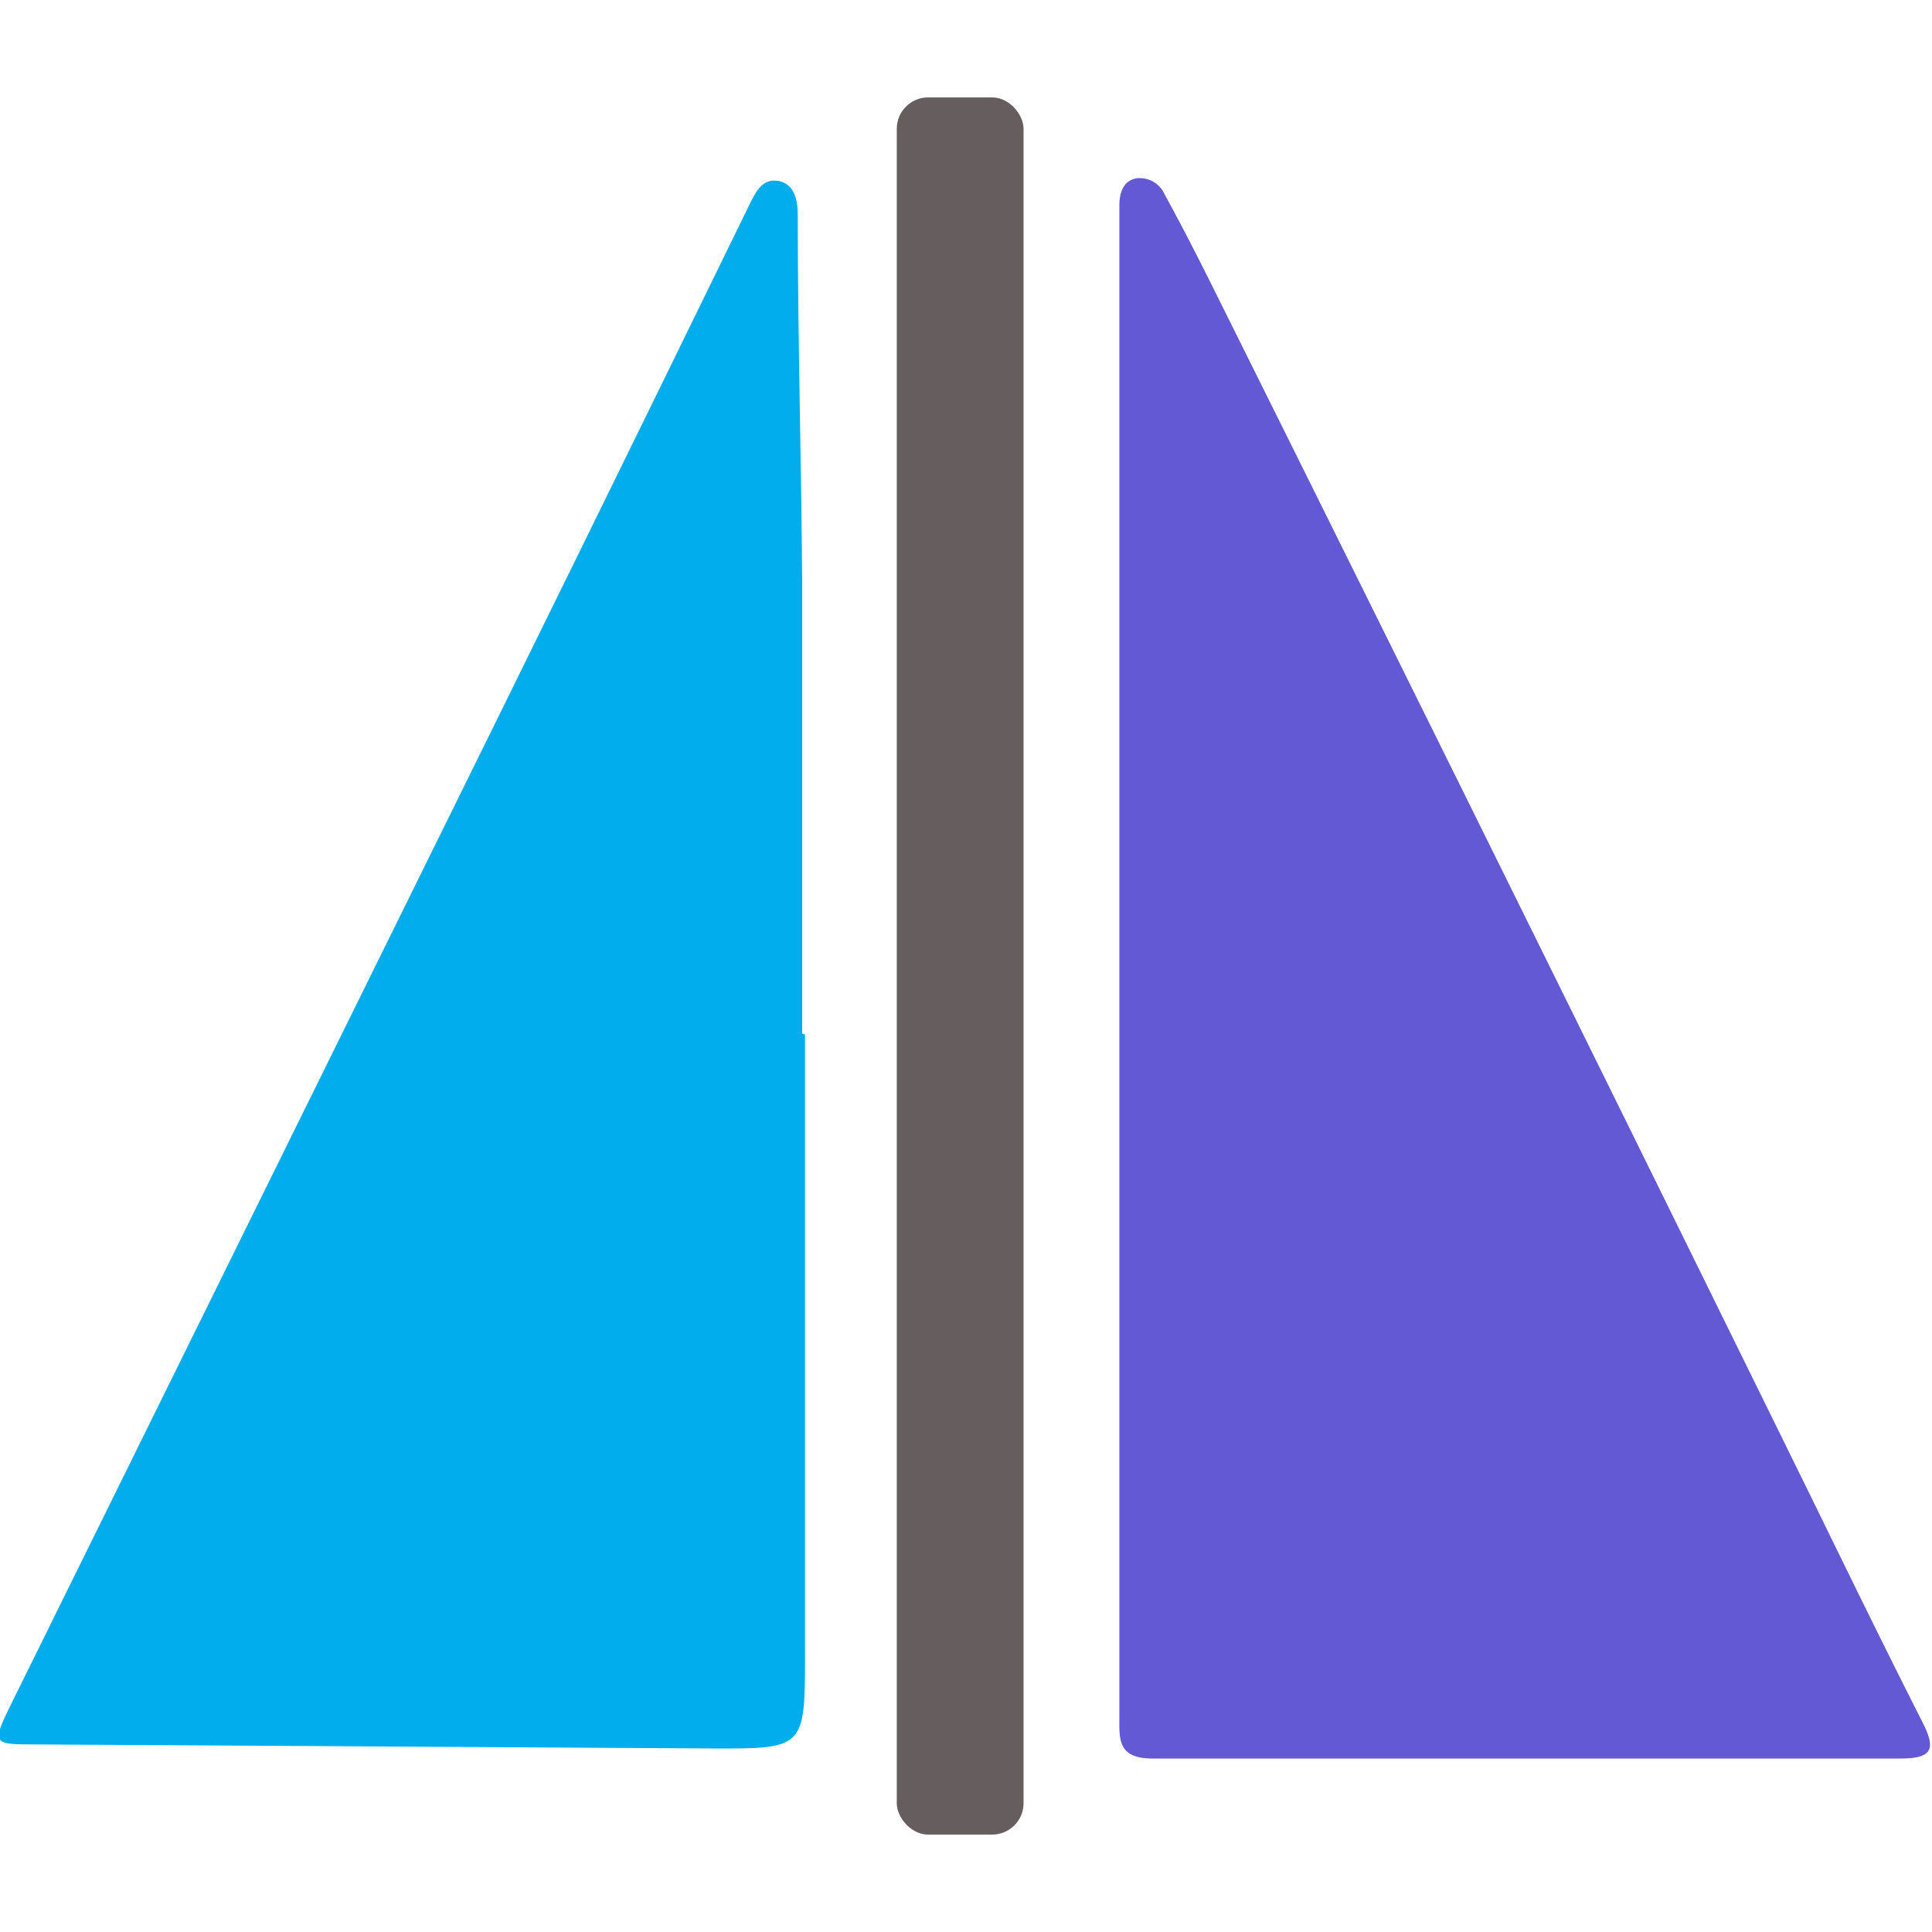
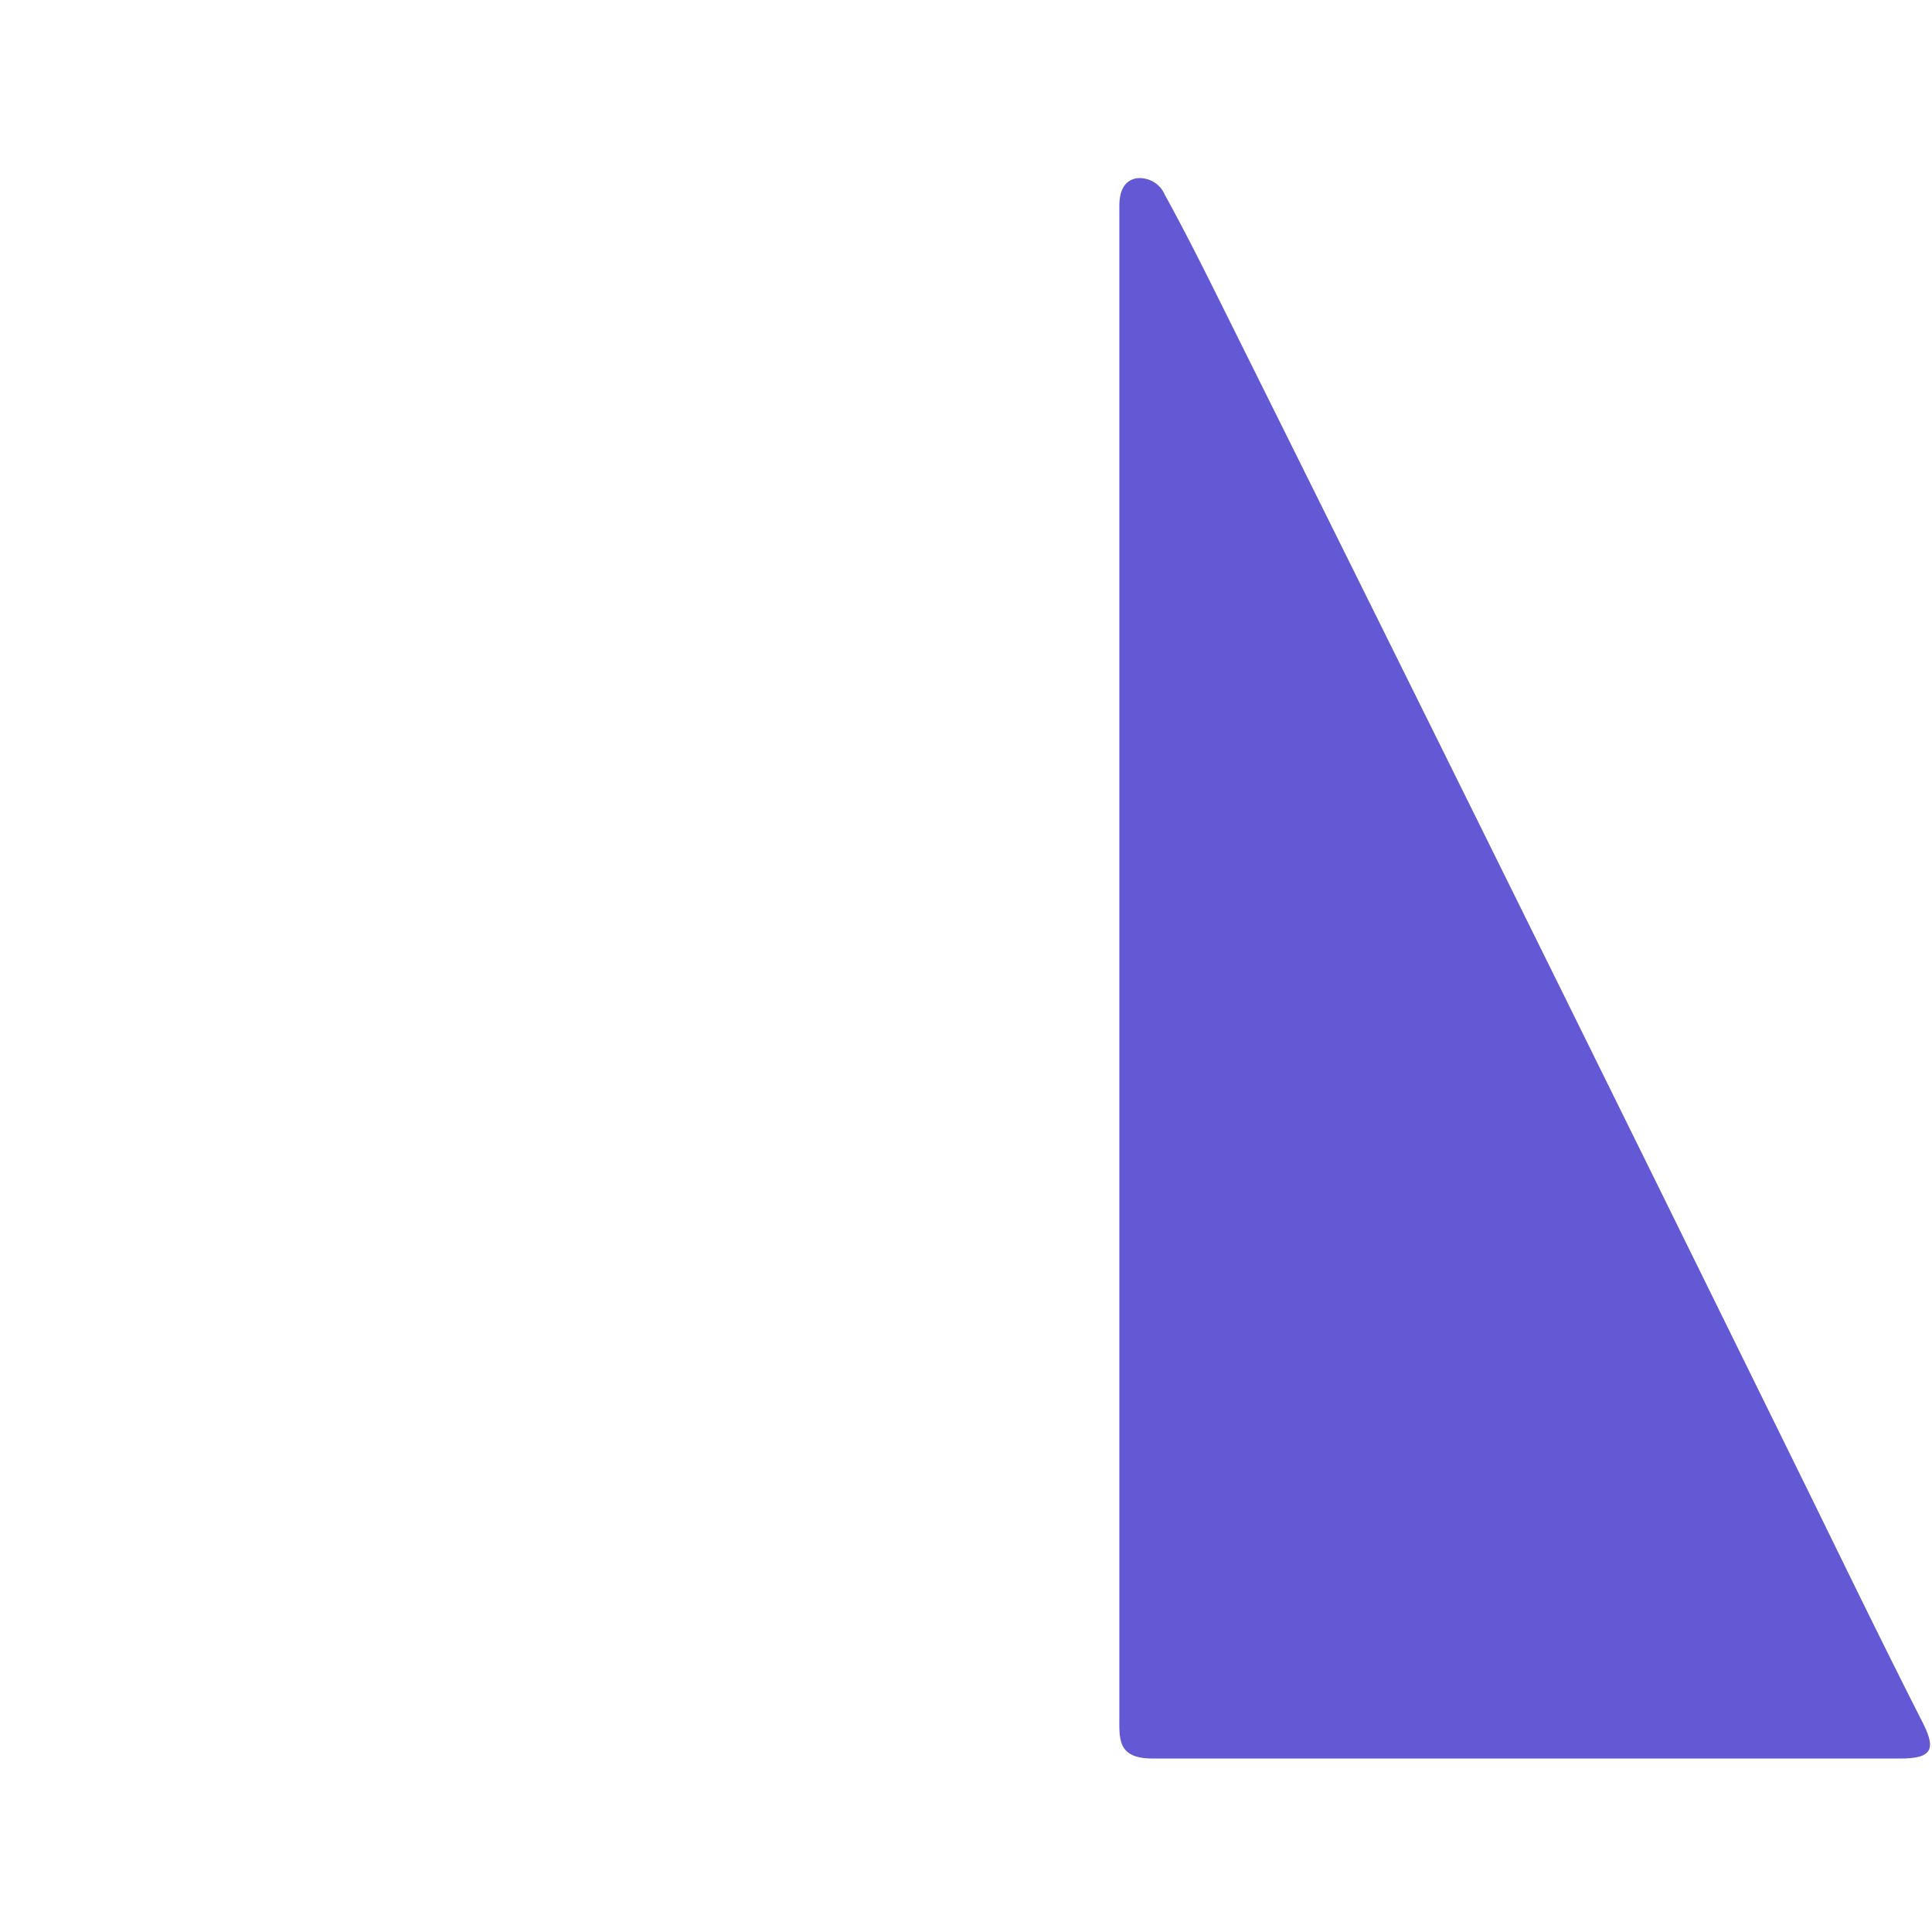
<svg xmlns="http://www.w3.org/2000/svg" data-name="Слой 1" viewBox="0 0 48 48">
  <path d="M27.81 24.07V5.12c0-.29.07-.62.42-.69a.68.68 0 0 1 .71.41c.39.71.76 1.43 1.12 2.15Q37.57 22.08 45 37.2c.91 1.86 1.82 3.73 2.76 5.58.33.65.28.91-.54.91H28.64c-.88 0-.83-.48-.83-1.05z" style="fill:#6359d4" />
-   <path d="M20 25.7v15.38c0 2.36 0 2.37-2.33 2.36L.9 43.34c-1.1 0-1.12 0-.6-1.05l9.87-20q4.26-8.62 8.48-17.27c.16-.32.33-.6.71-.52s.46.48.46.84c0 3.05.09 6.1.11 9.15v11.19Z" style="fill:#02adee" />
-   <rect width="3.15" height="43.16" x="22.28" y="2.42" rx=".78" ry=".78" style="fill:#665e5e" />
</svg>